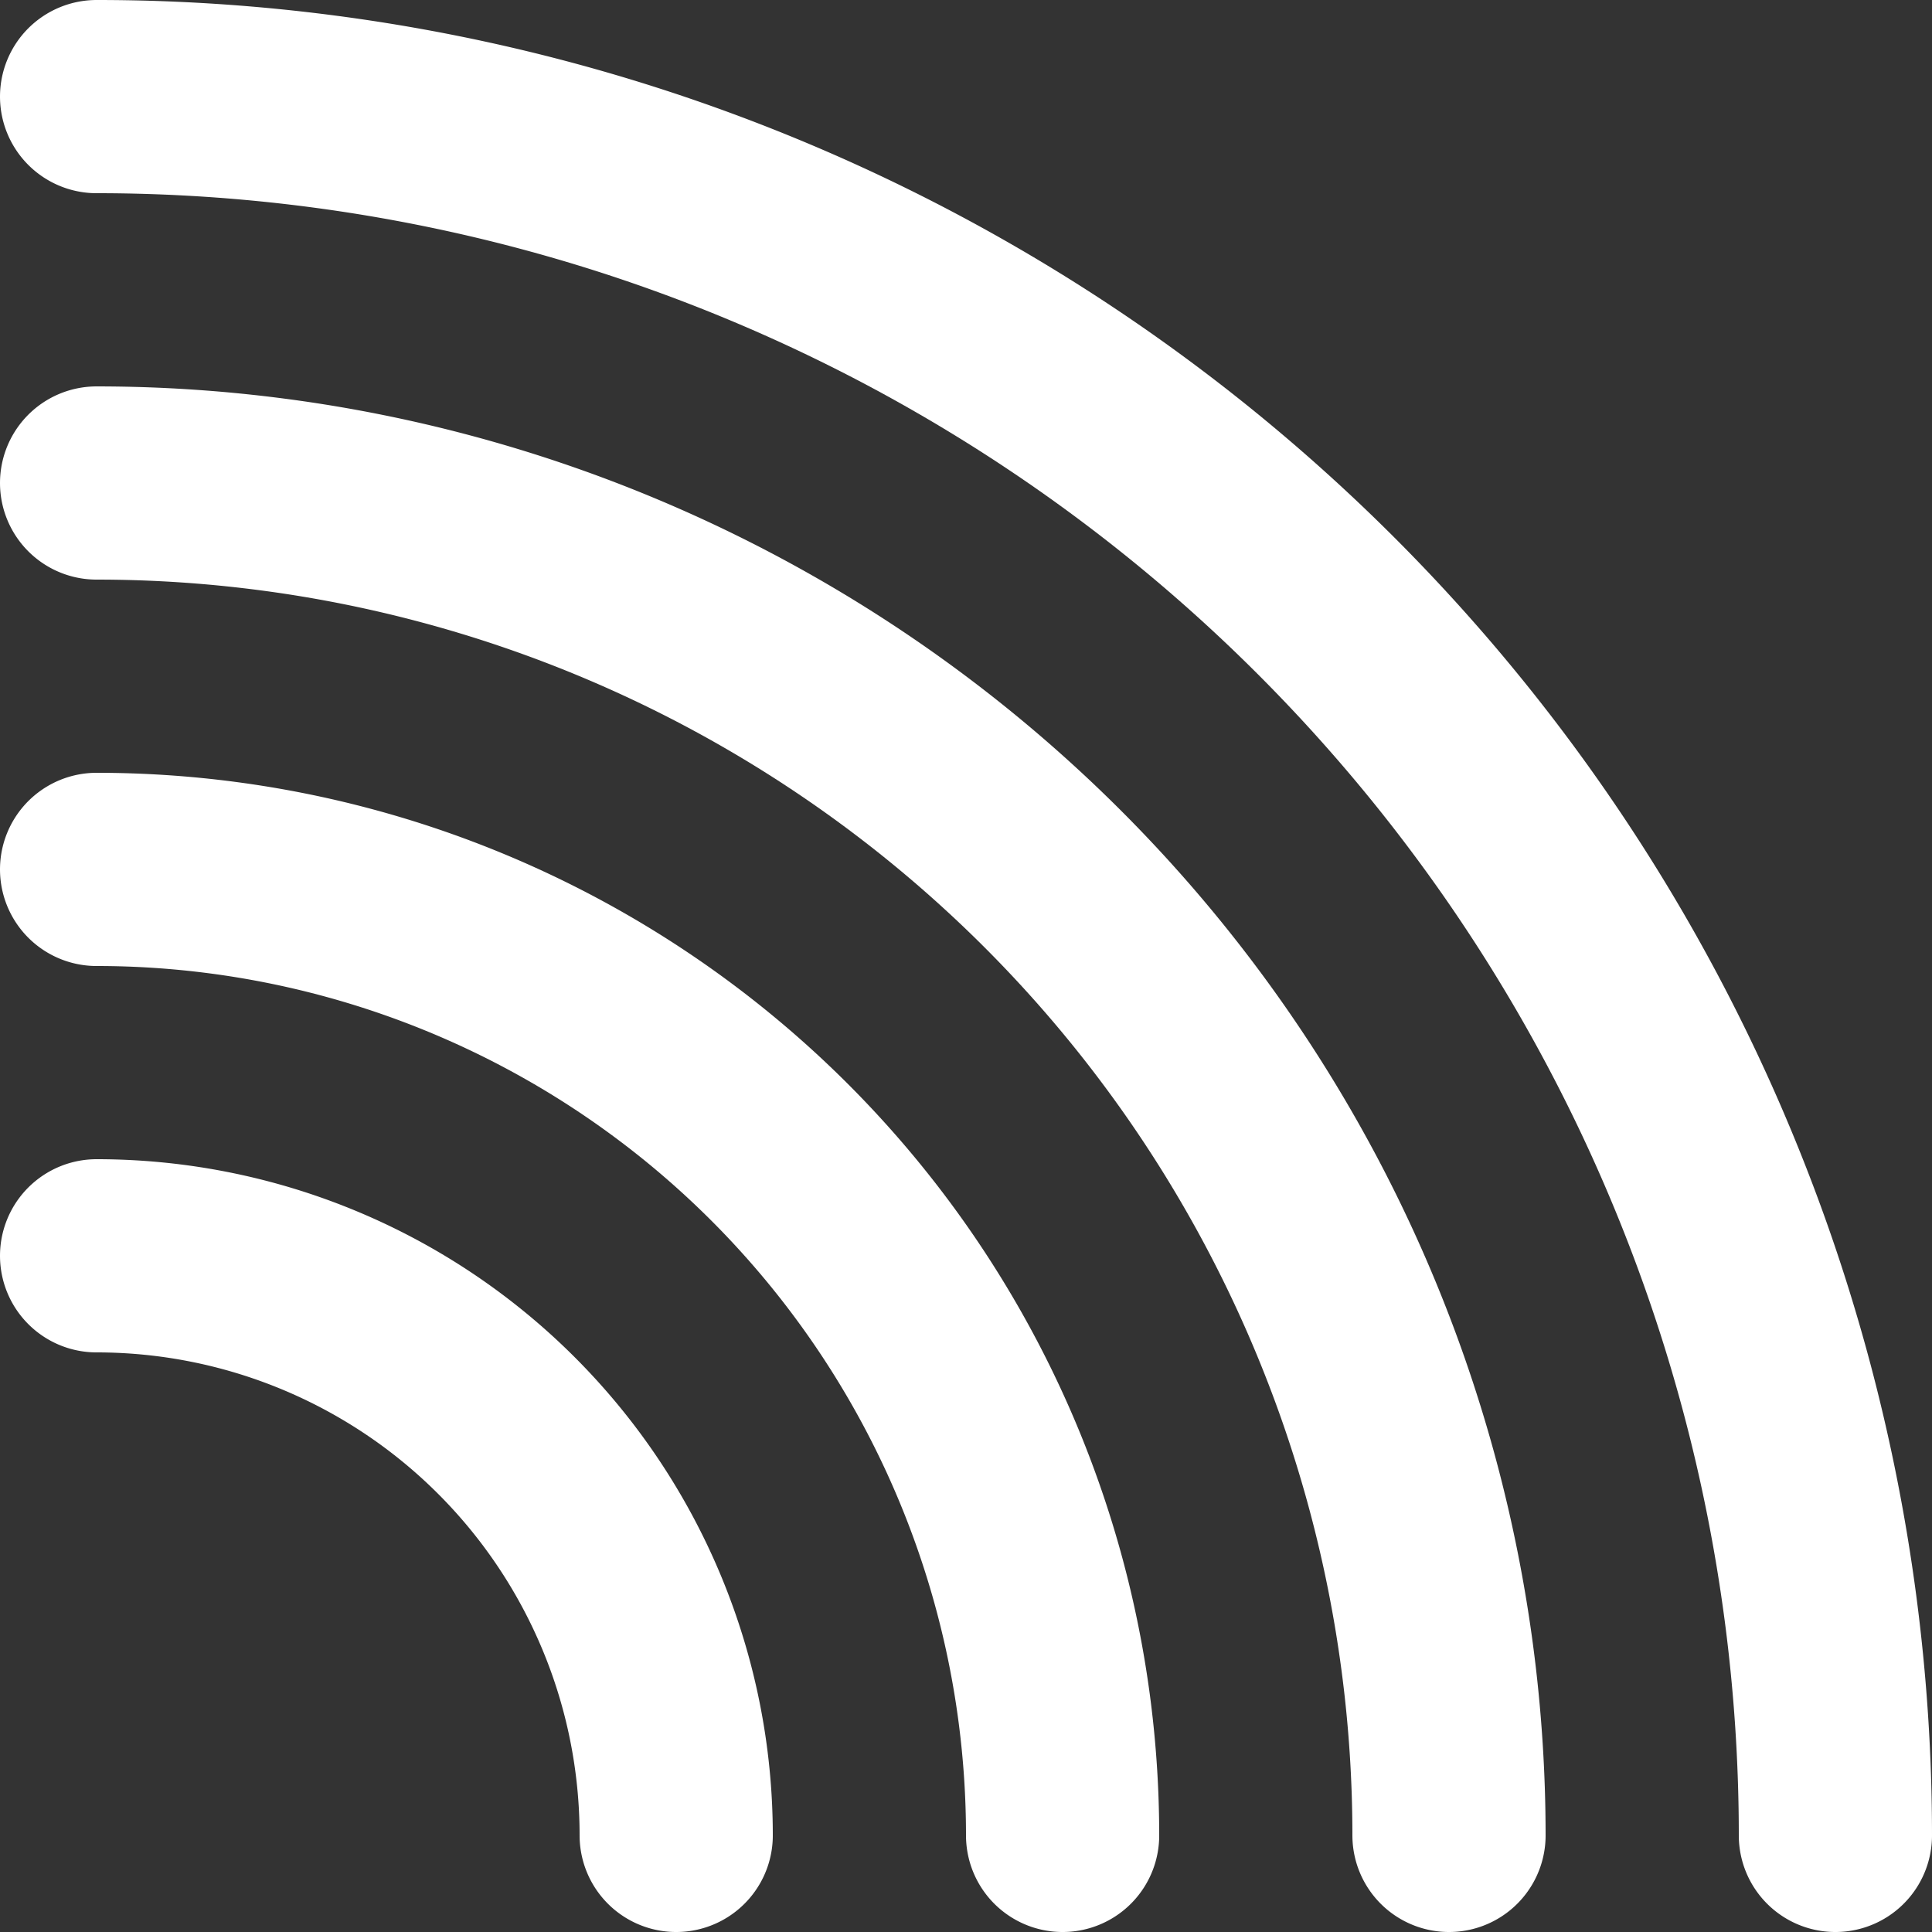
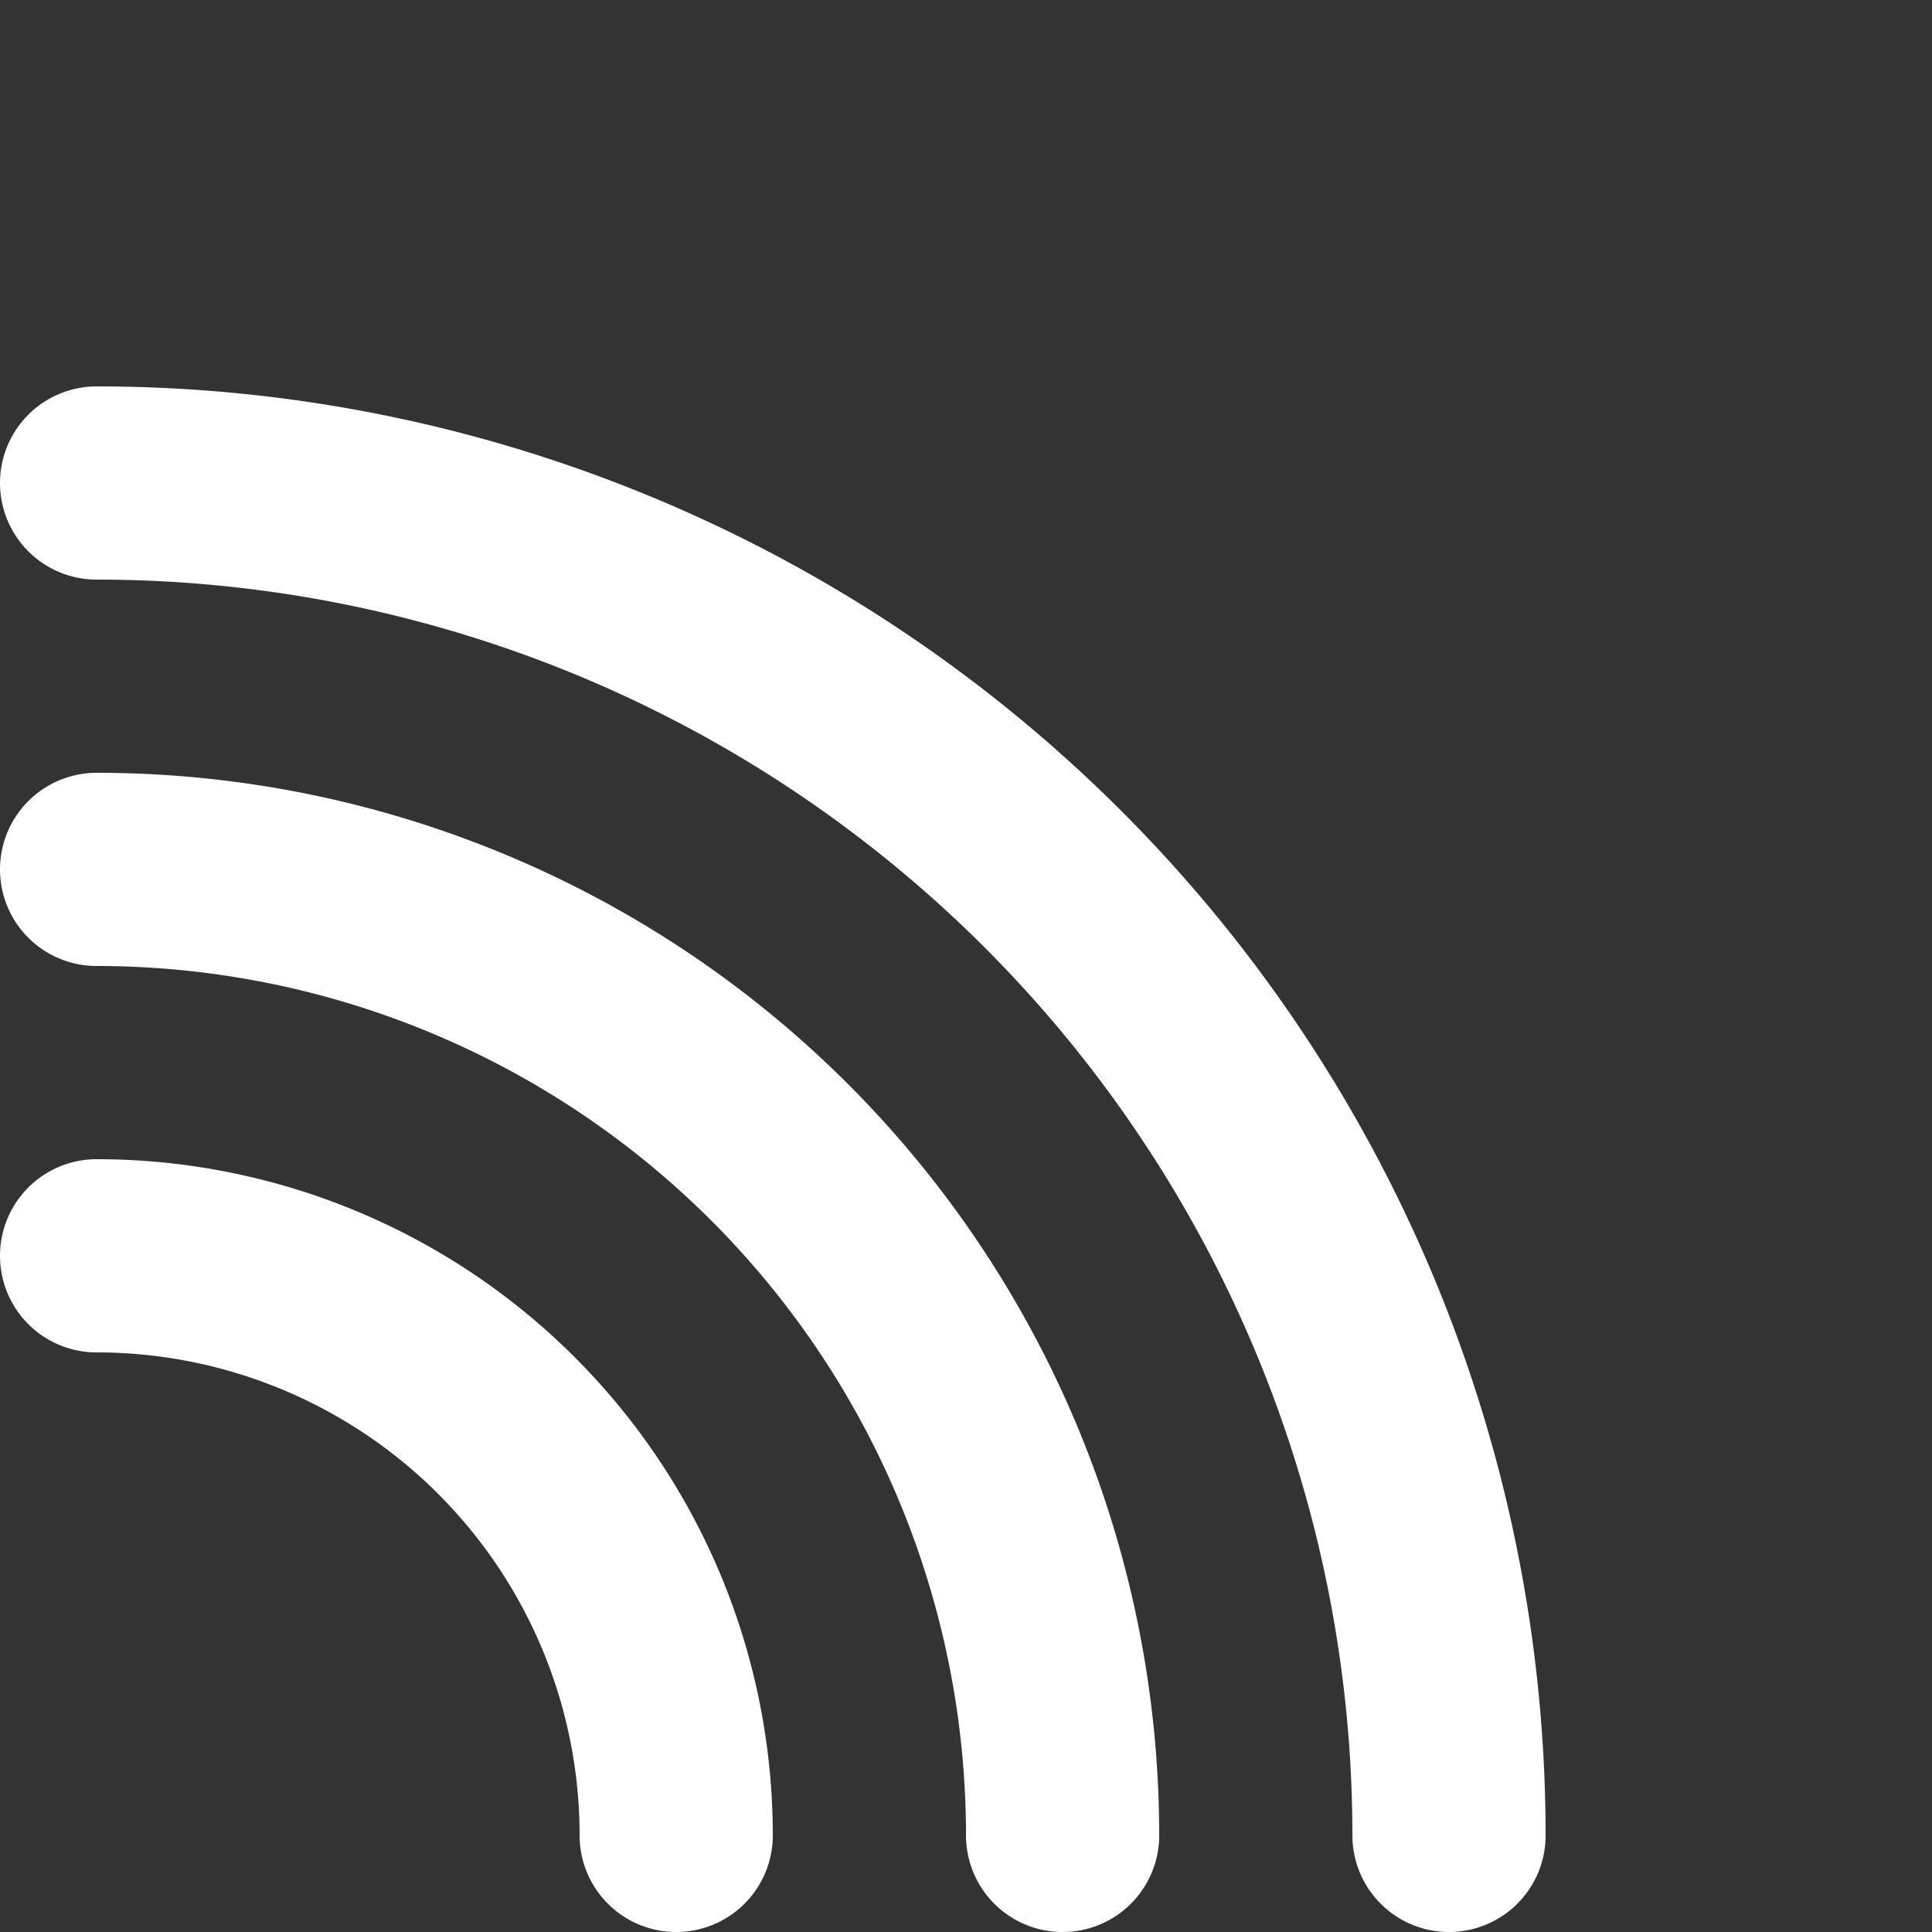
<svg xmlns="http://www.w3.org/2000/svg" width="800px" height="800px" viewBox="0 0 20 20">
  <rect x="0" y="0" width="20" height="20" fill="#333333" stroke="none" />
  <g id="rainbow" transform="translate(-2 -2)">
-     <path id="primary" d="M3,3A18,18,0,0,1,21,21" fill="none" stroke="#fff" stroke-linecap="round" stroke-linejoin="round" stroke-width="2" />
    <path id="primary-2" data-name="primary" d="M3,7A14,14,0,0,1,17,21" fill="none" stroke="#fff" stroke-linecap="round" stroke-linejoin="round" stroke-width="2" />
    <path id="primary-3" data-name="primary" d="M3,11A10,10,0,0,1,13,21" fill="none" stroke="#fff" stroke-linecap="round" stroke-linejoin="round" stroke-width="2" />
    <path id="primary-4" data-name="primary" d="M3,15a6,6,0,0,1,6,6" fill="none" stroke="#fff" stroke-linecap="round" stroke-linejoin="round" stroke-width="2" />
  </g>
</svg>